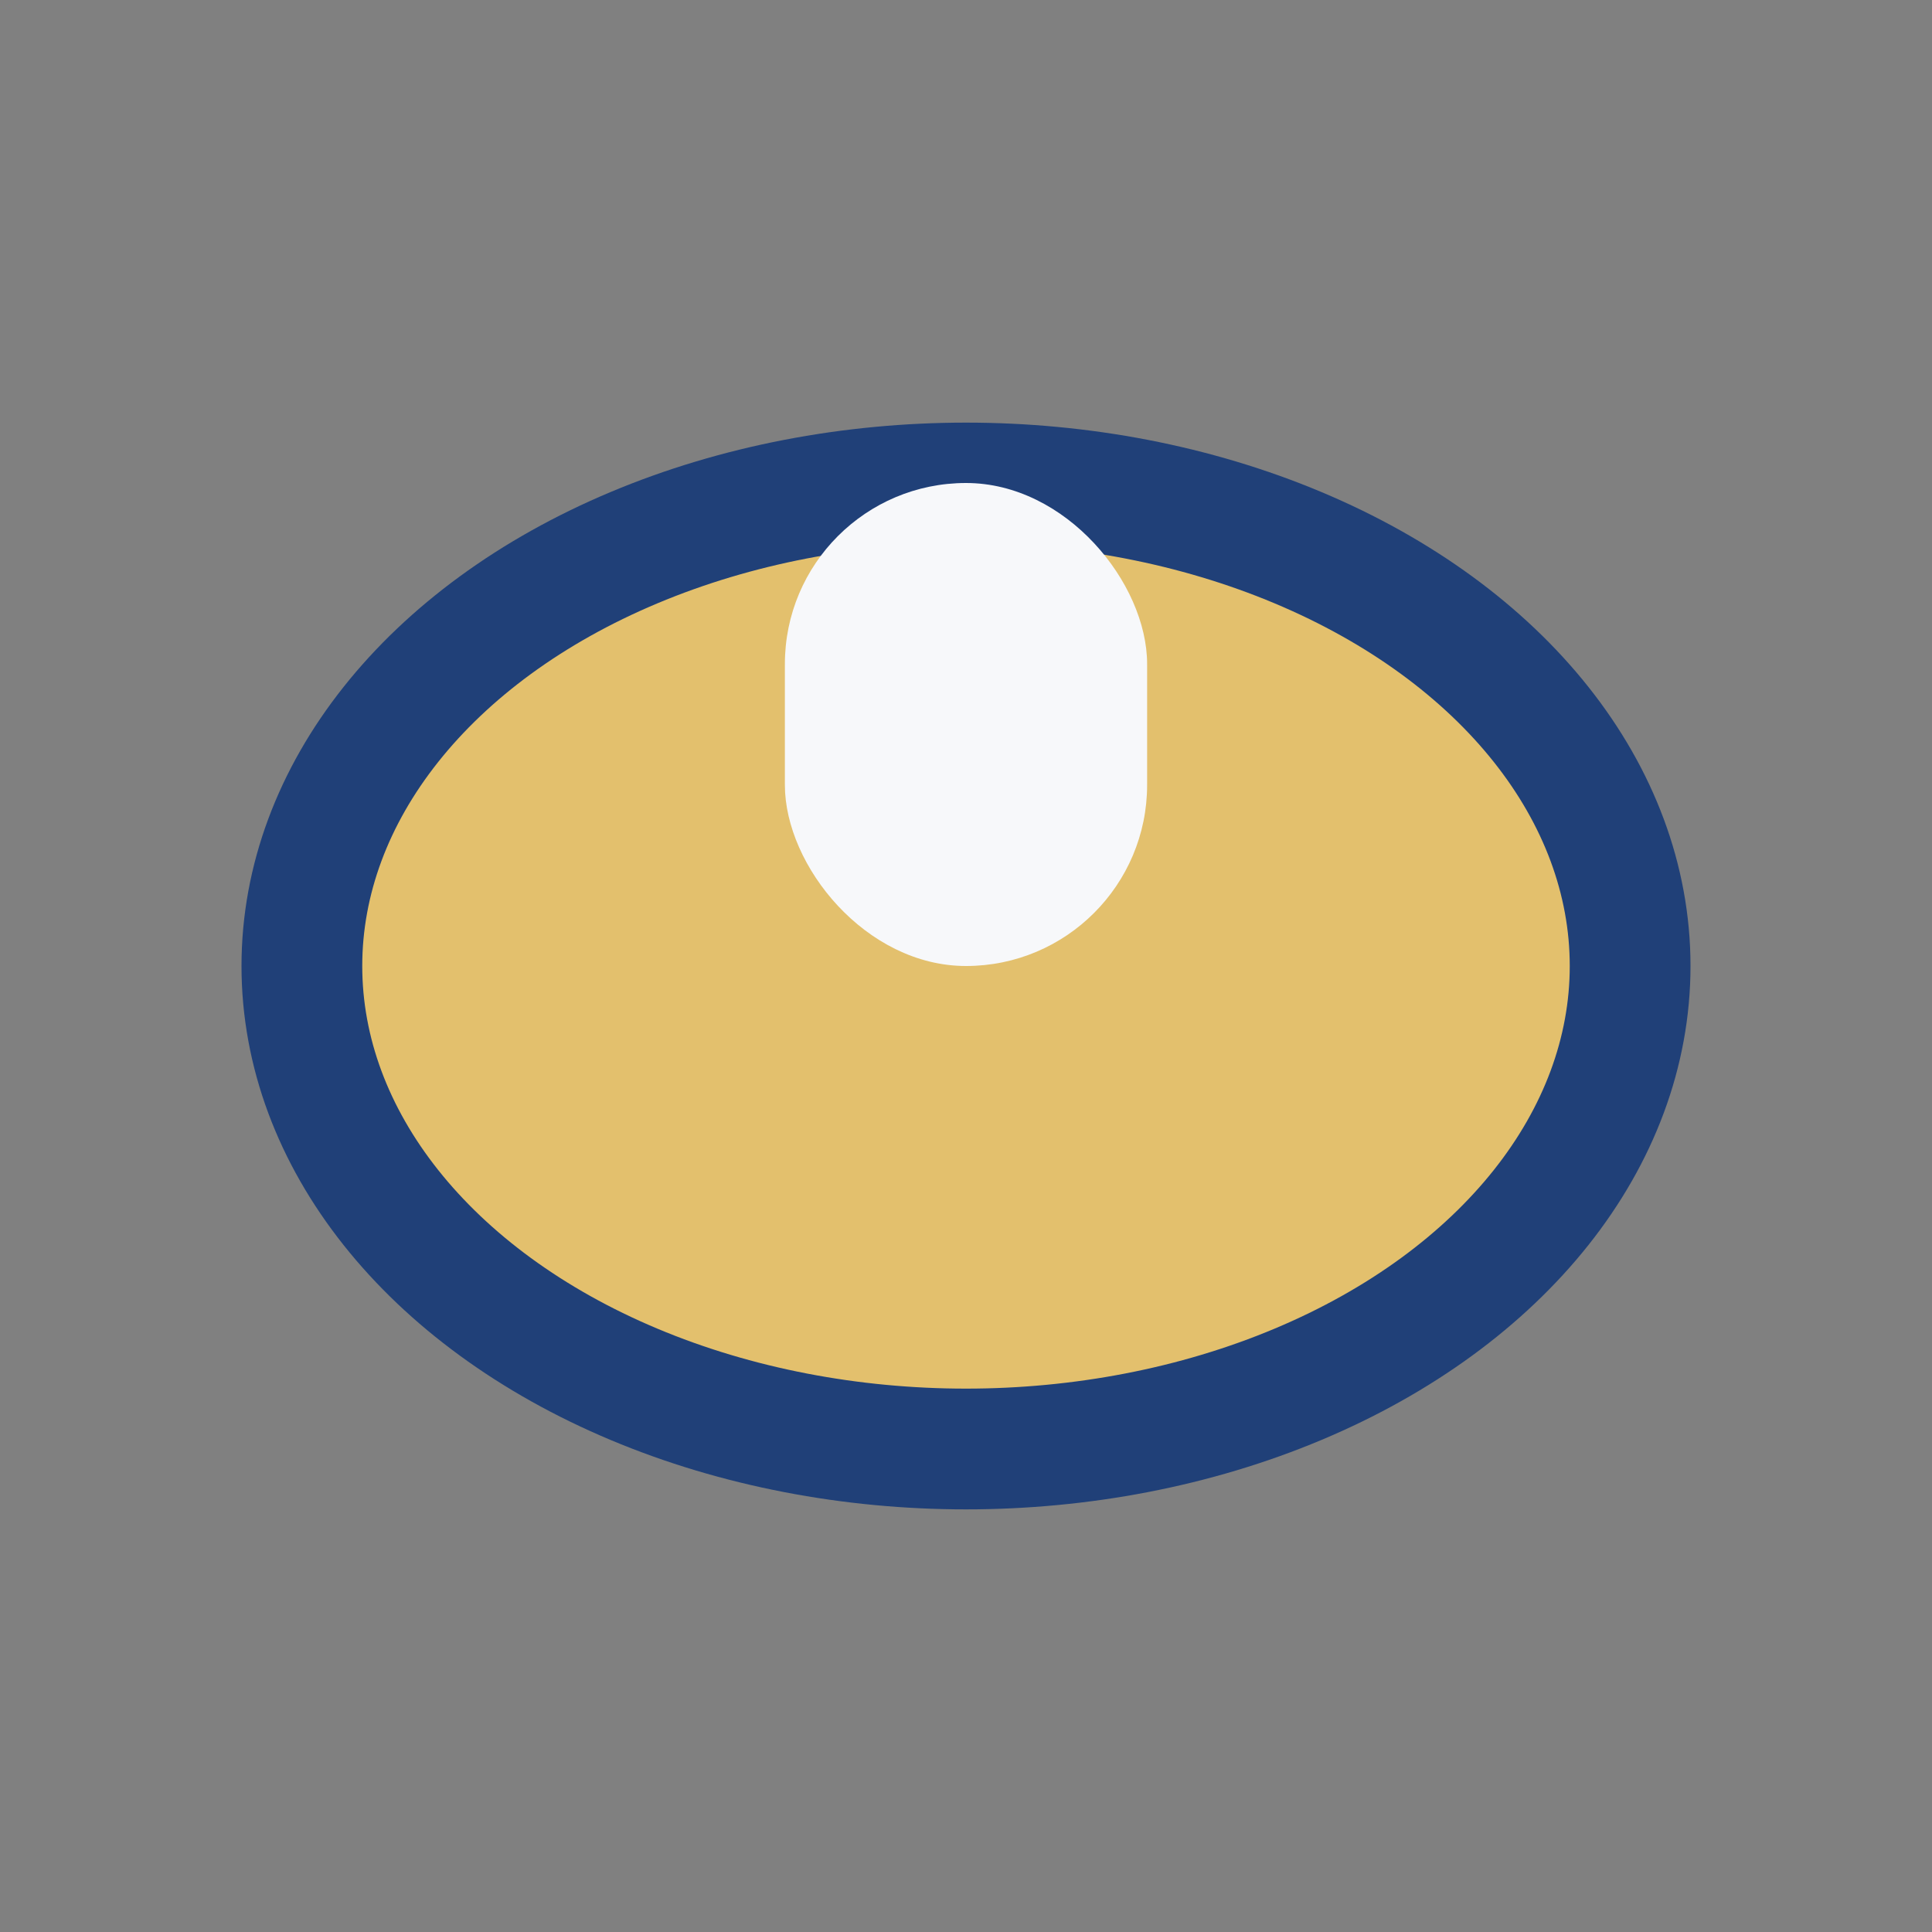
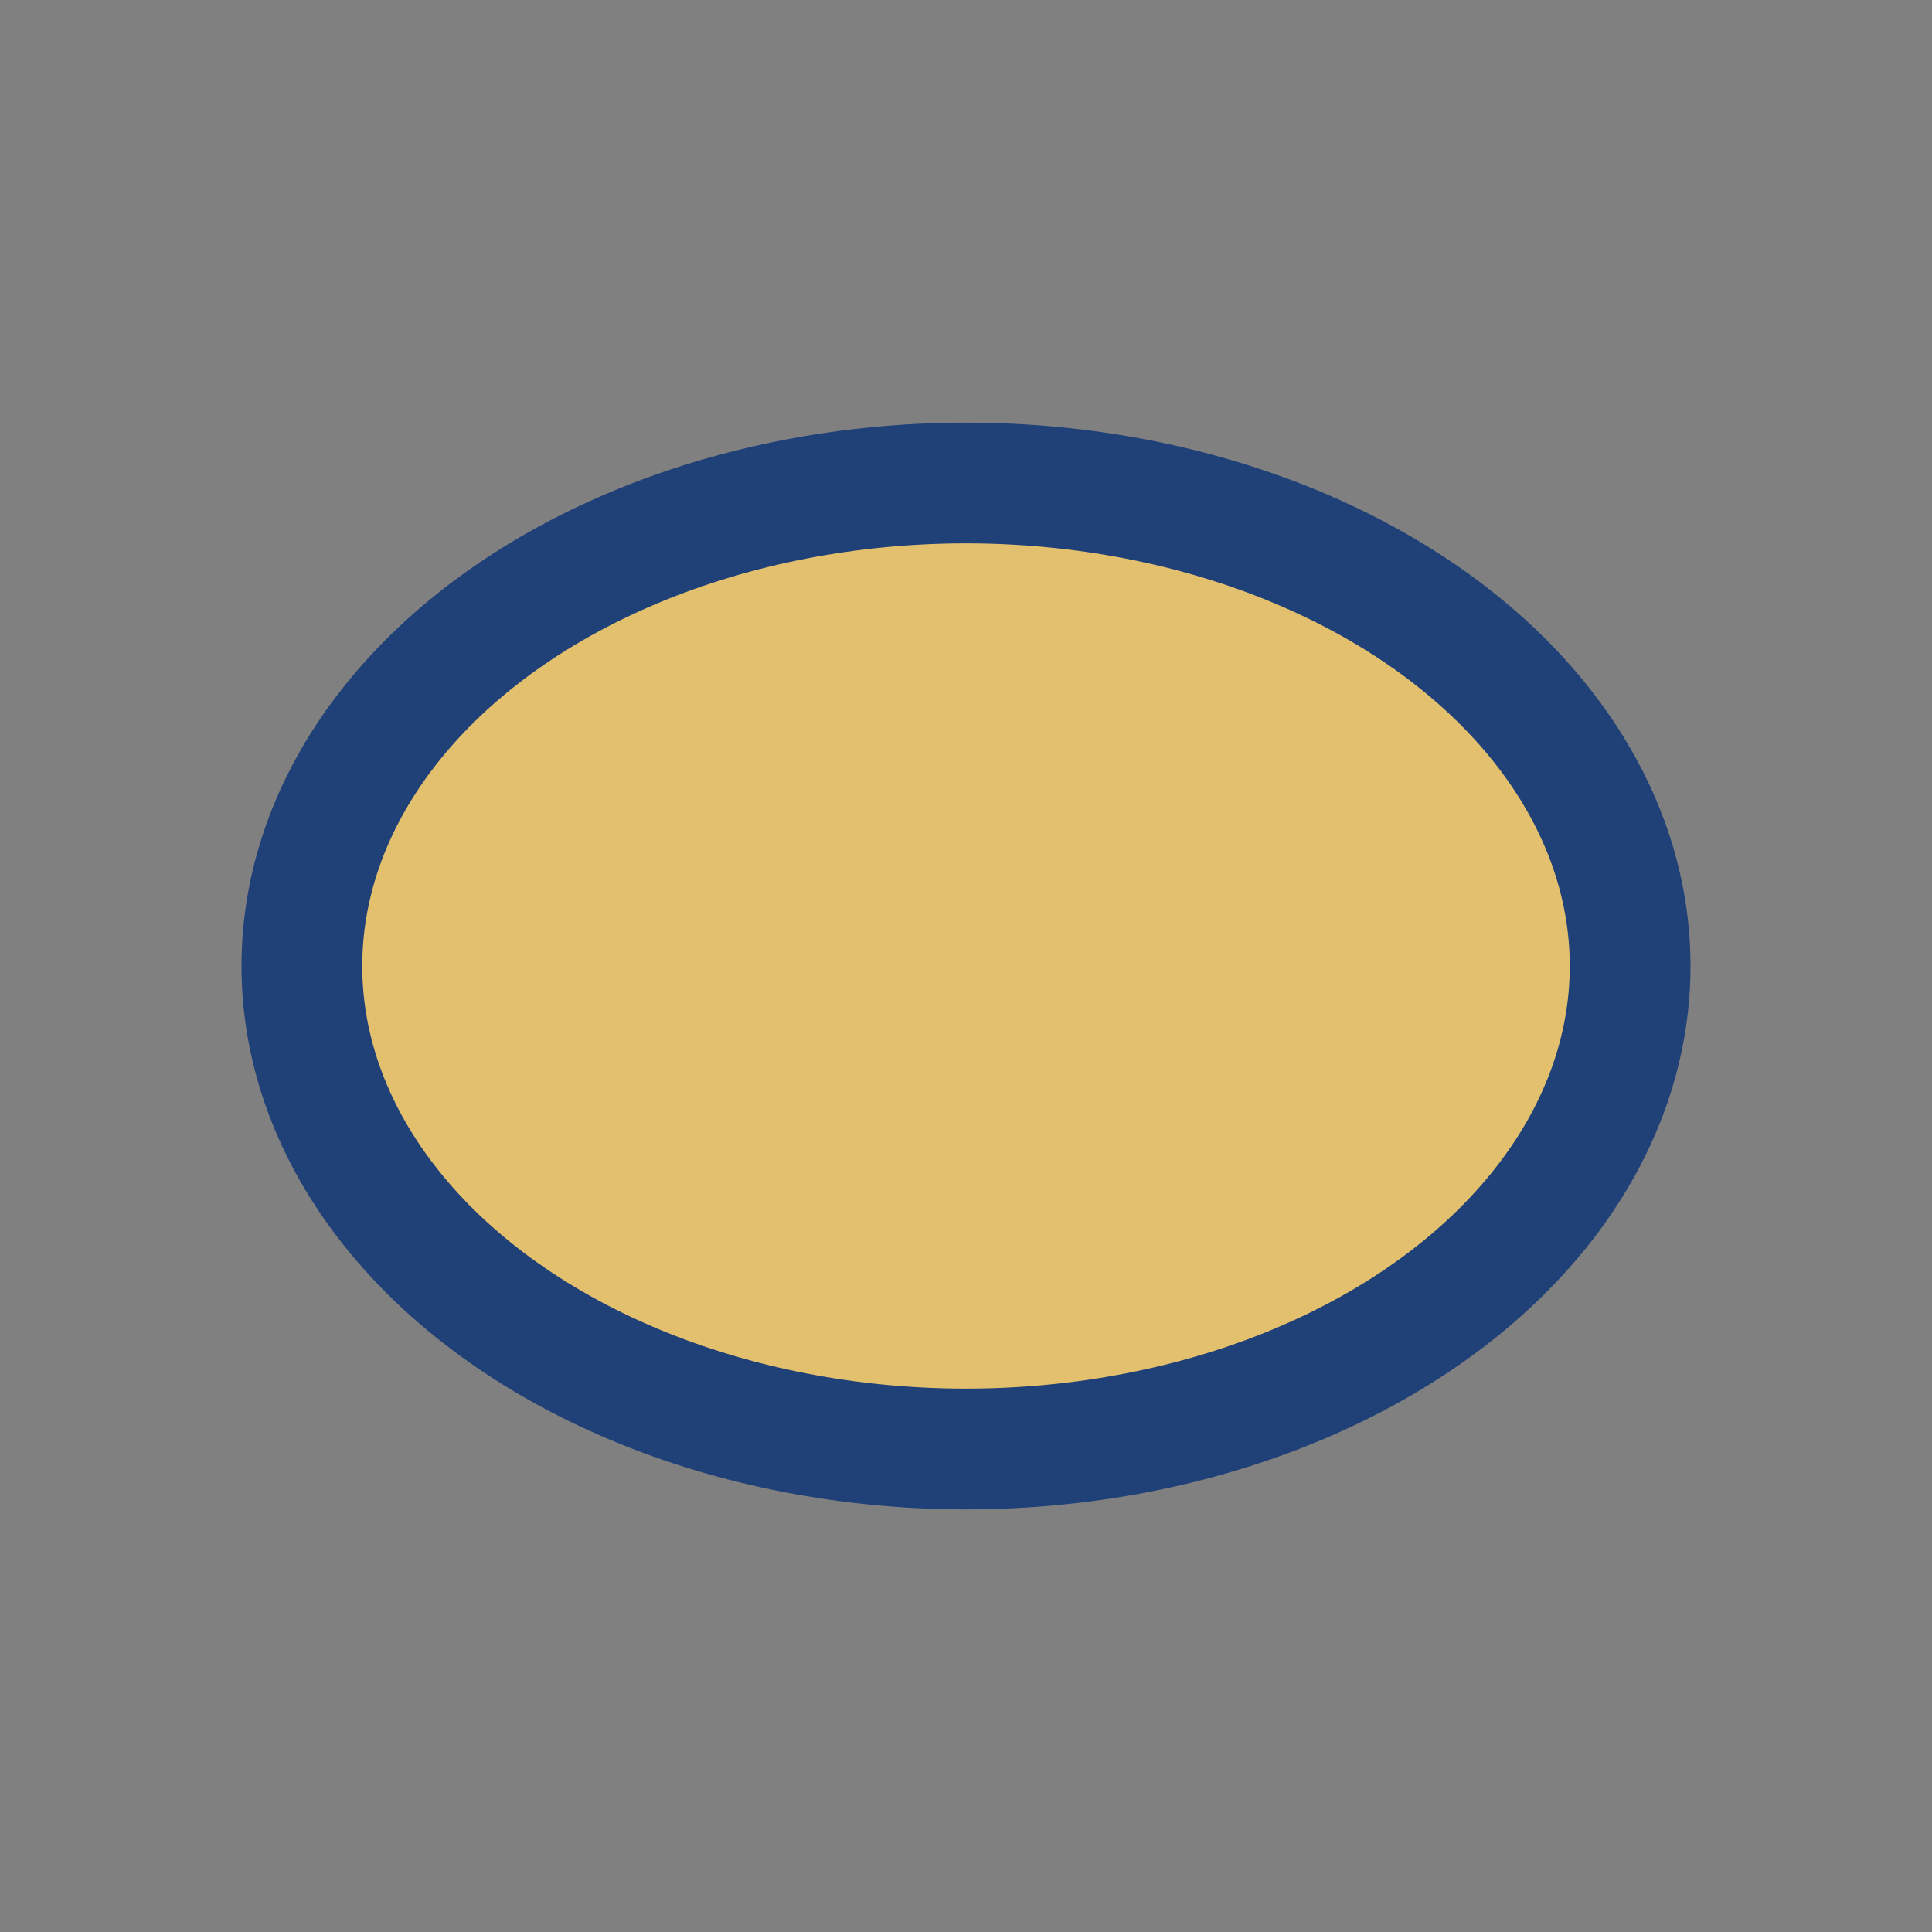
<svg xmlns="http://www.w3.org/2000/svg" width="32" height="32" viewBox="0 0 32 32">
  <rect x="0" y="0" width="32" height="32" fill="#808080" stroke="none" />
  <ellipse cx="16" cy="16" rx="11" ry="8" fill="#E3C06D" stroke="#204078" stroke-width="2" />
-   <rect x="13" y="8" width="6" height="8" rx="3" fill="#F7F8FA" />
</svg>